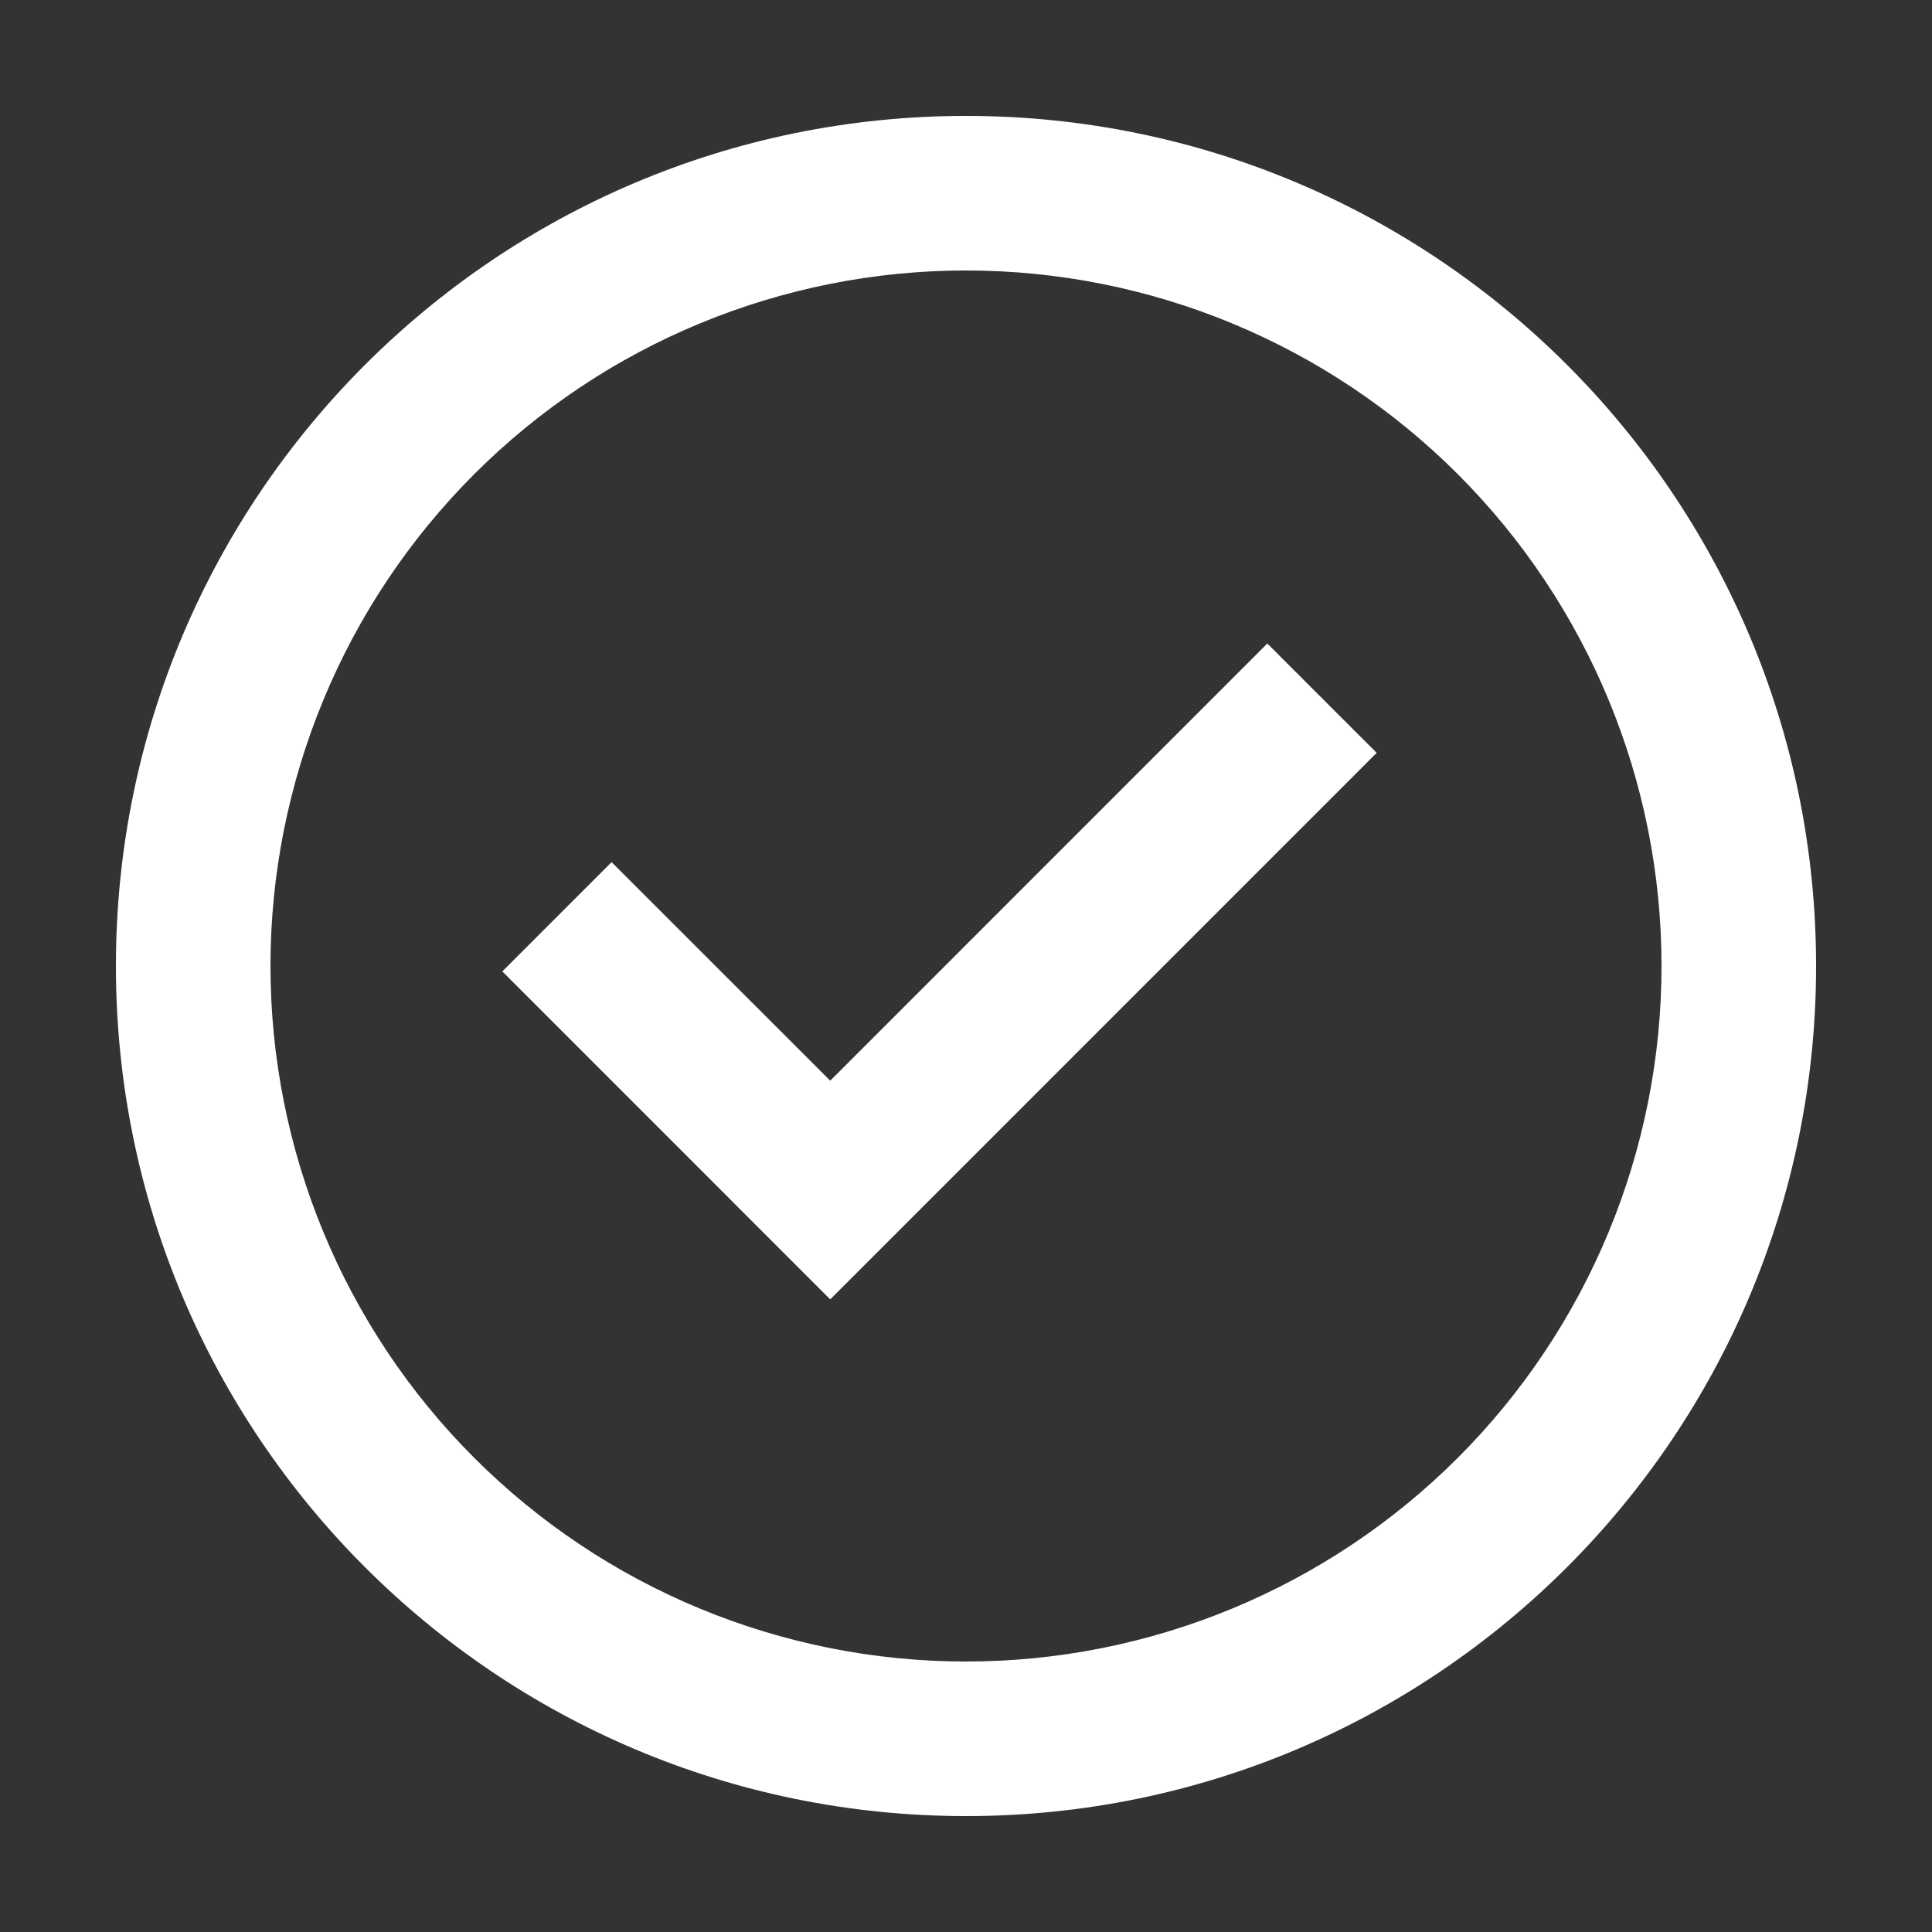
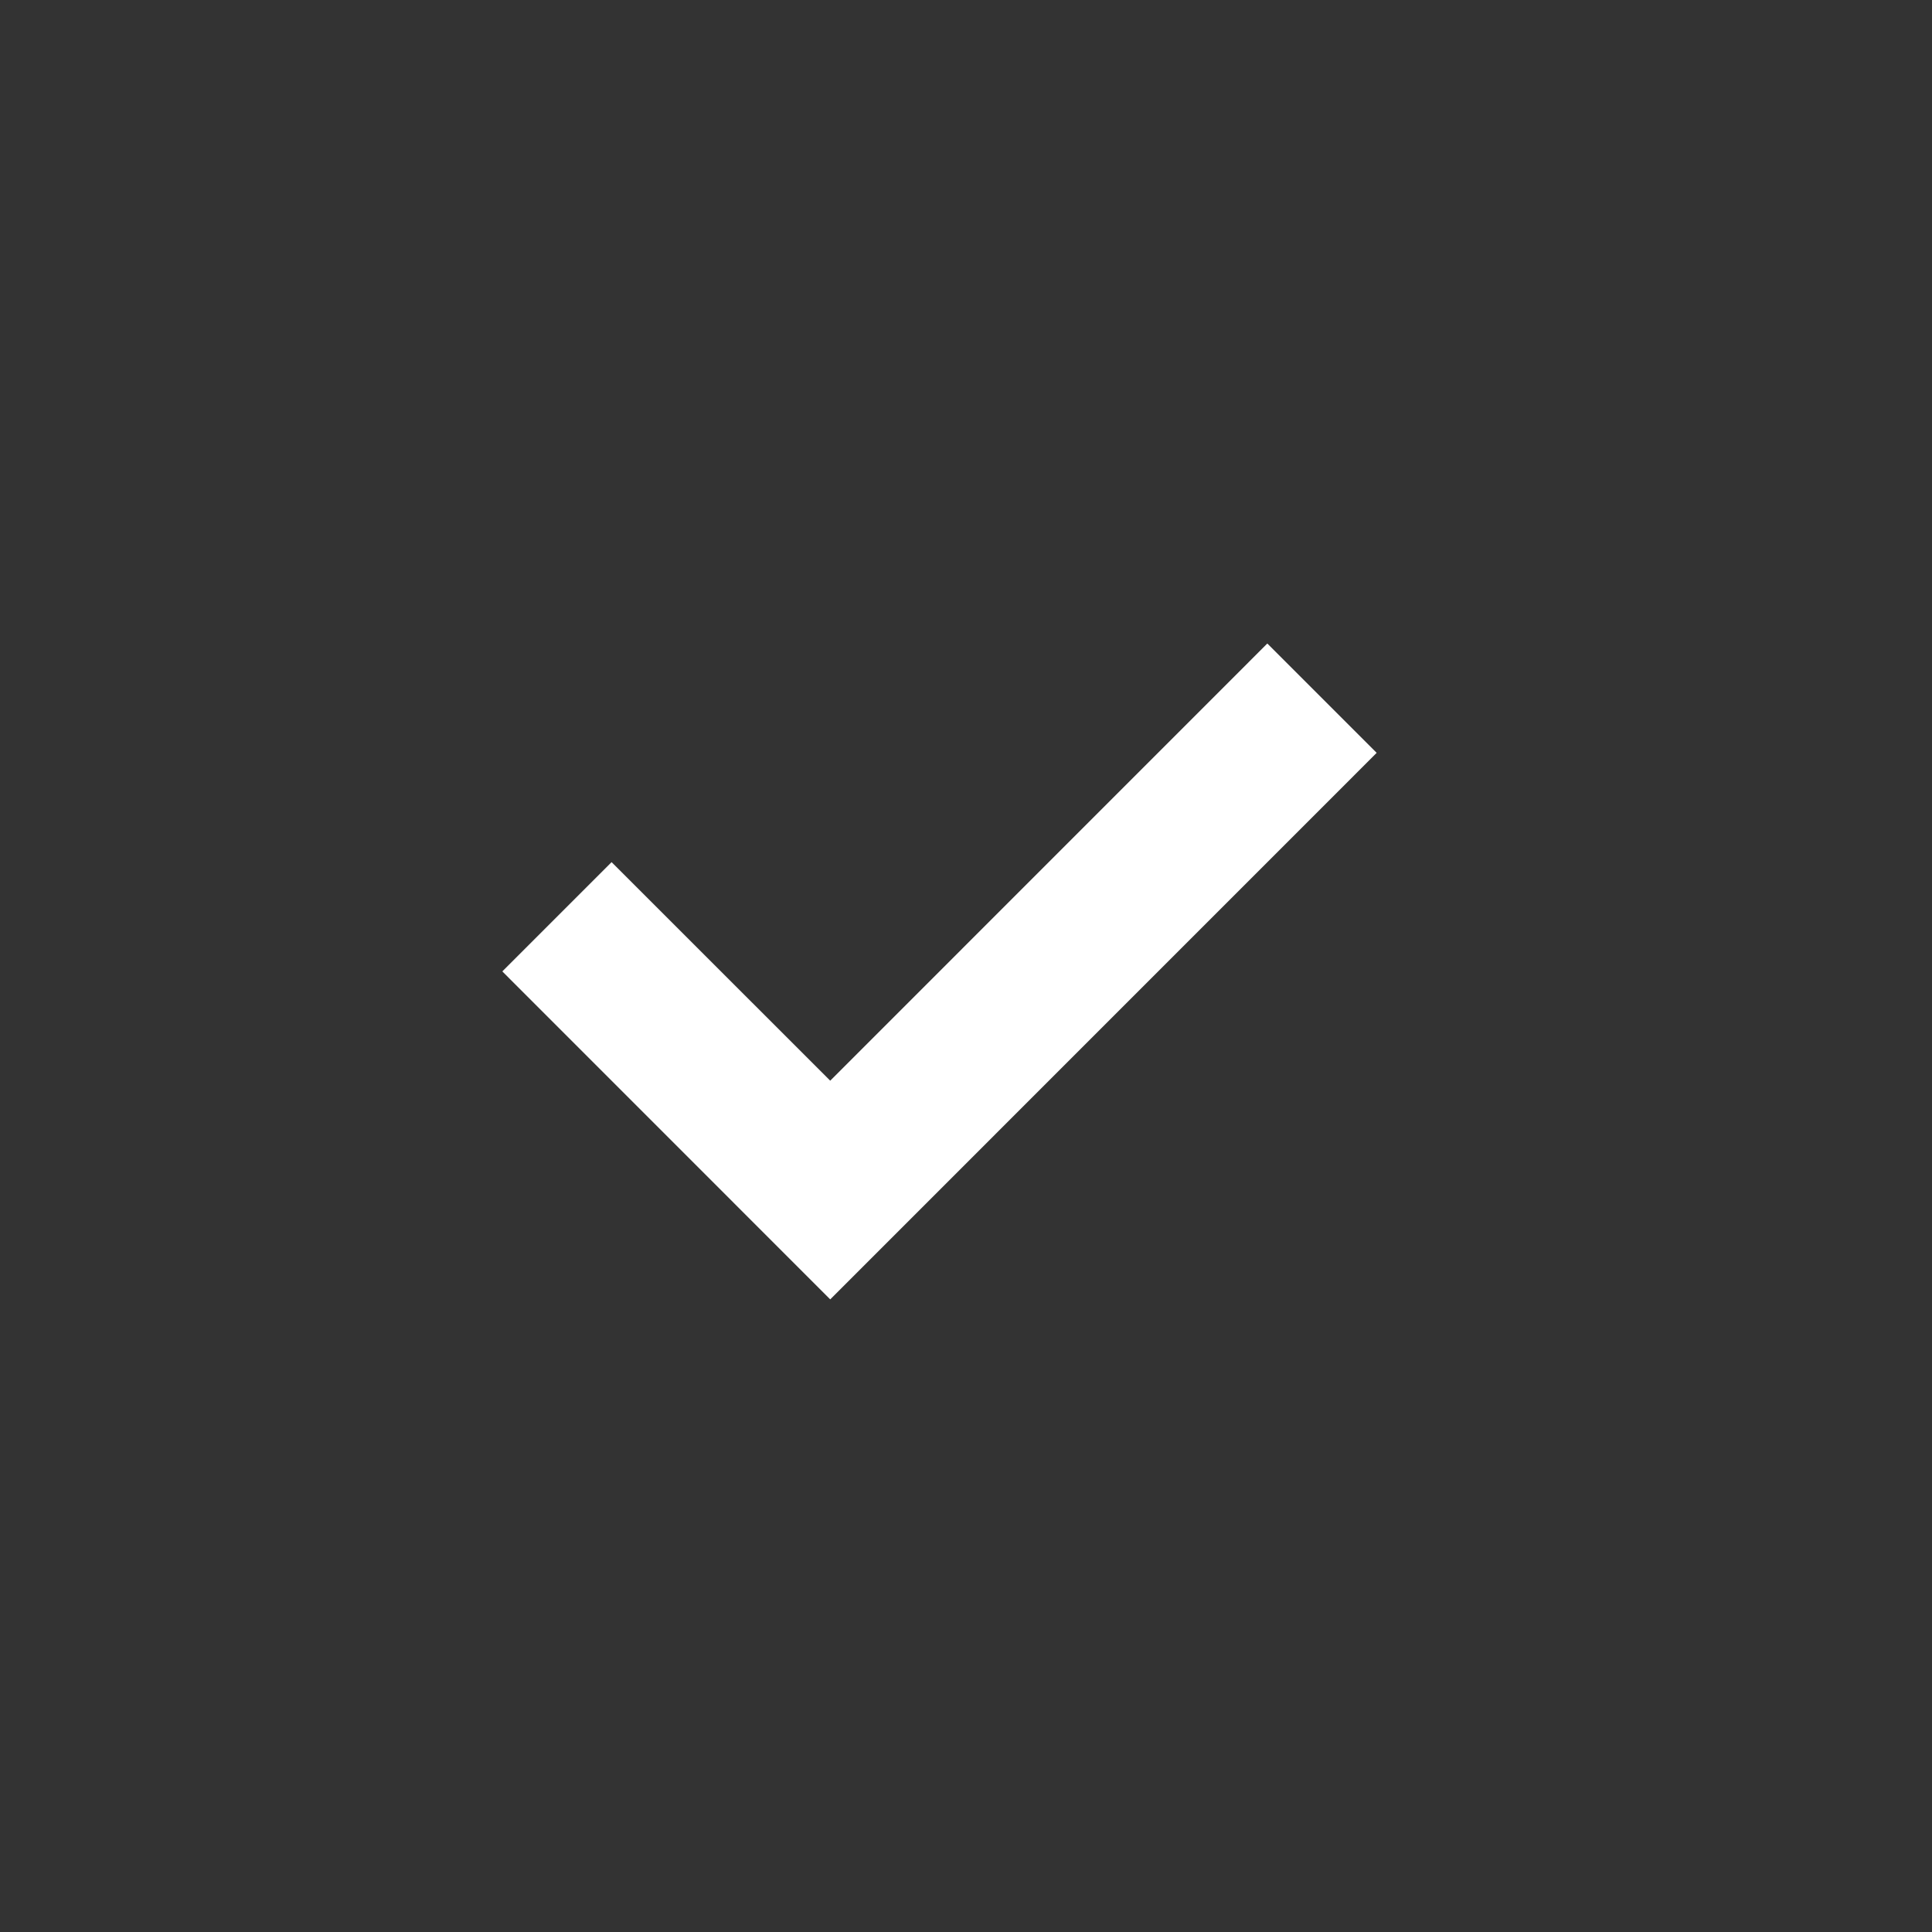
<svg xmlns="http://www.w3.org/2000/svg" width="25" height="25" viewBox="0 0 25 25" fill="none">
  <rect x="0" y="0" width="25" height="25" fill="#333333" stroke="none" />
  <path d="M10.743 16.814L6.5 12.57L7.914 11.156L10.743 13.984L16.399 8.327L17.814 9.742L10.743 16.814Z" fill="white" />
-   <path fill-rule="evenodd" clip-rule="evenodd" d="M1.5 12.5C1.5 6.425 6.425 1.5 12.5 1.5C18.575 1.5 23.5 6.425 23.5 12.5C23.5 18.575 18.575 23.5 12.5 23.5C6.425 23.5 1.5 18.575 1.5 12.5ZM12.5 21.5C11.318 21.5 10.148 21.267 9.056 20.815C7.964 20.363 6.972 19.7 6.136 18.864C5.3 18.028 4.637 17.036 4.185 15.944C3.733 14.852 3.5 13.682 3.5 12.5C3.5 11.318 3.733 10.148 4.185 9.056C4.637 7.964 5.3 6.972 6.136 6.136C6.972 5.3 7.964 4.637 9.056 4.185C10.148 3.733 11.318 3.5 12.5 3.5C14.887 3.5 17.176 4.448 18.864 6.136C20.552 7.824 21.5 10.113 21.5 12.5C21.5 14.887 20.552 17.176 18.864 18.864C17.176 20.552 14.887 21.5 12.5 21.5Z" fill="white" />
</svg>